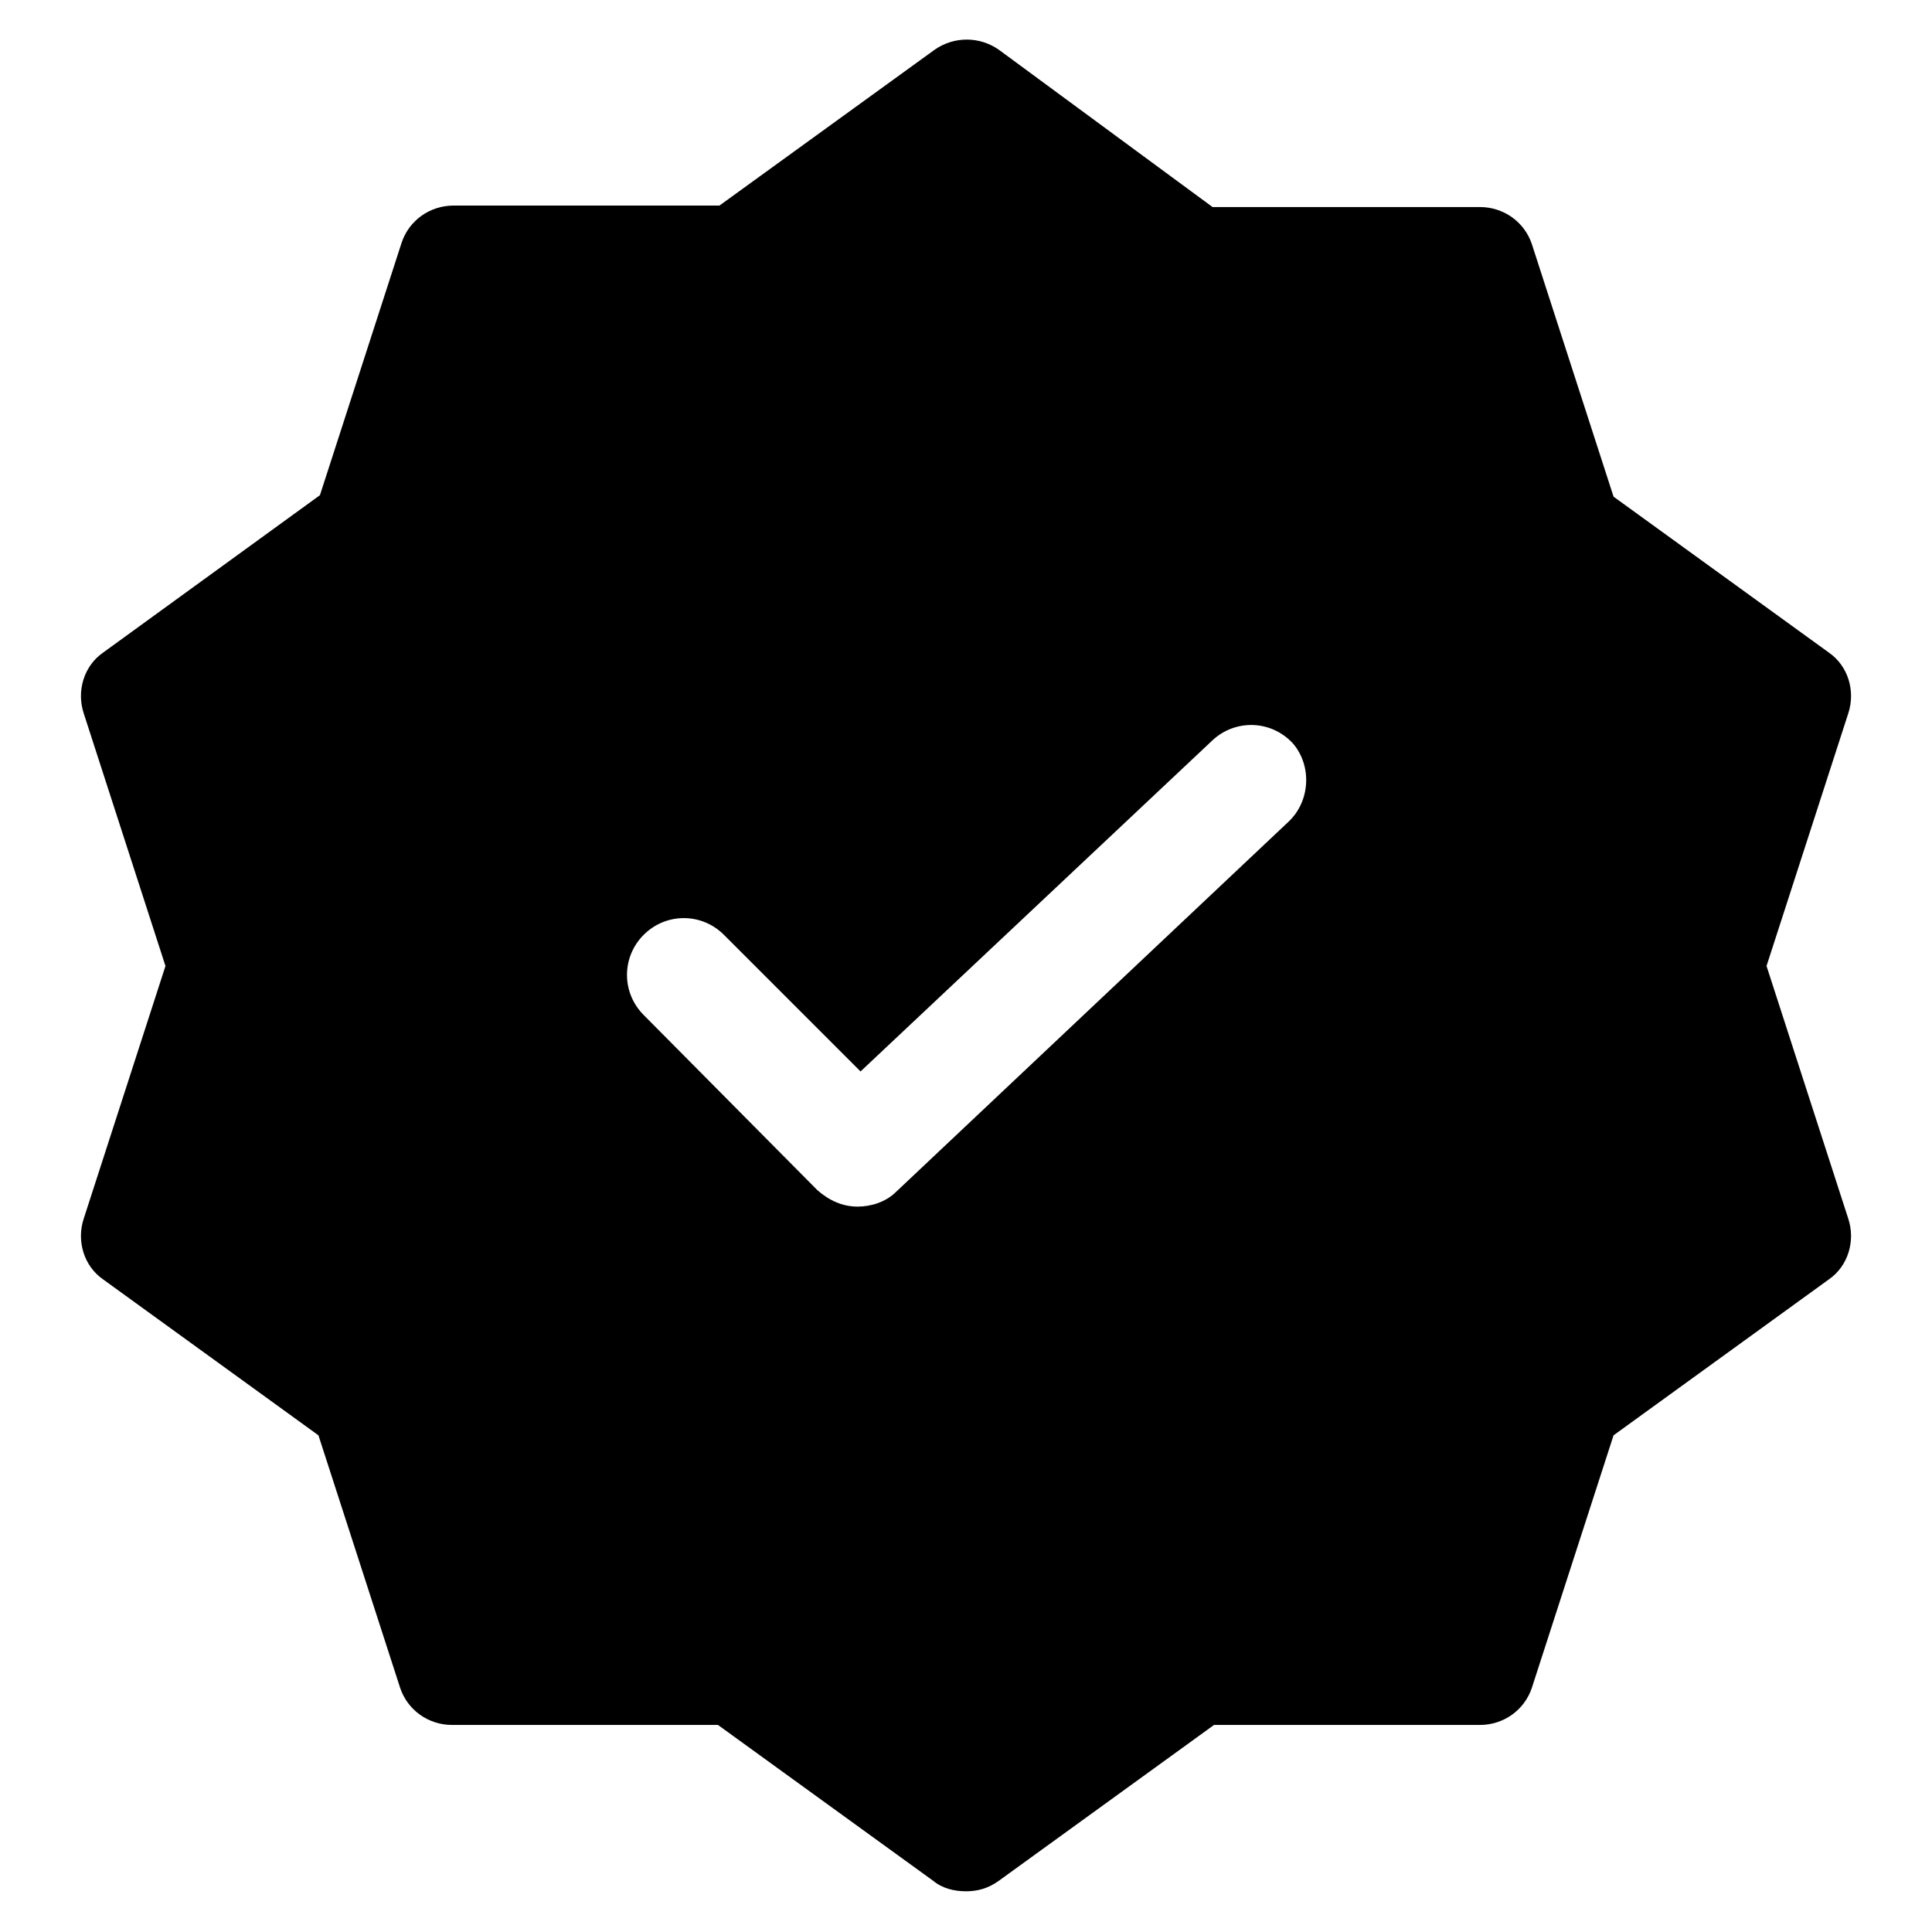
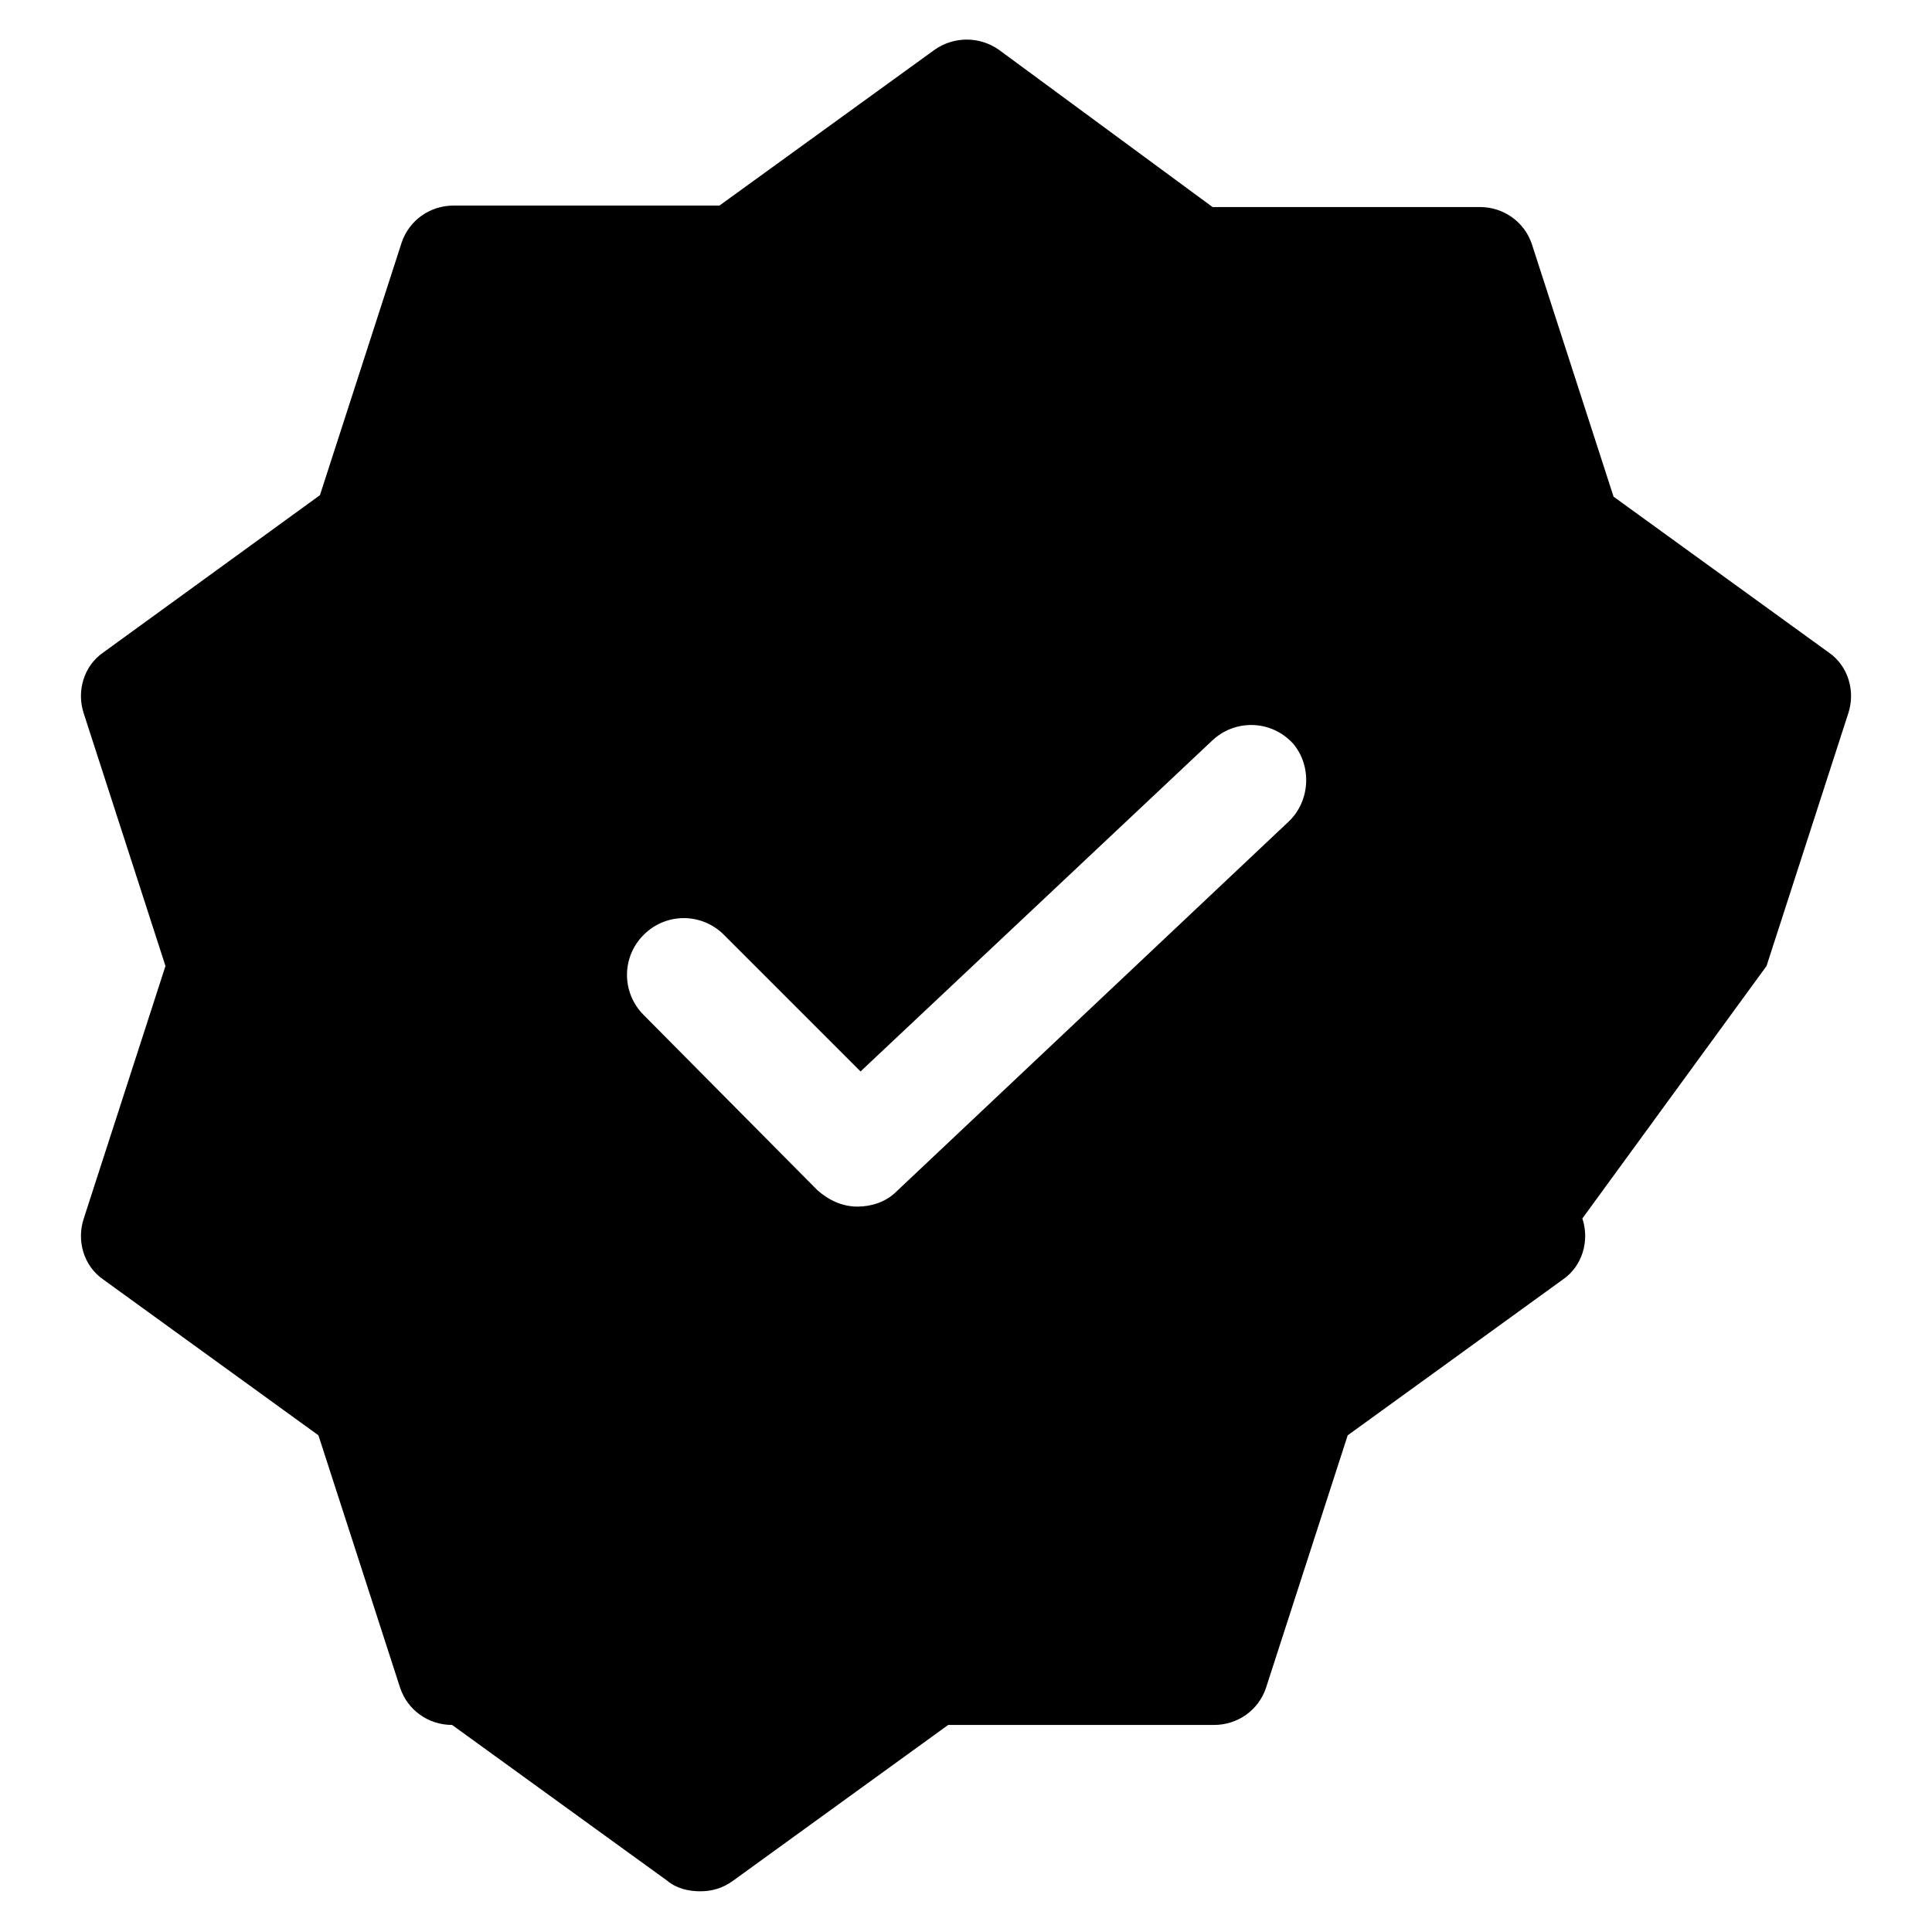
<svg xmlns="http://www.w3.org/2000/svg" fill="#000000" width="800px" height="800px" version="1.1" viewBox="144 144 512 512">
-   <path d="m612.15 400 21.648-66.914c1.969-5.902 0-12.594-5.117-16.137l-57.07-41.328-21.648-66.914c-1.969-5.902-7.477-9.84-13.777-9.84h-70.848l-56.68-41.719c-5.117-3.543-11.809-3.543-16.926 0l-57.07 41.328h-70.453c-6.297 0-11.809 3.938-13.777 9.84l-21.648 66.914-57.465 41.719c-5.117 3.543-7.086 10.234-5.117 16.137l21.648 66.914-21.648 66.91c-1.969 5.902 0 12.594 5.117 16.137l57.07 41.328 21.648 66.914c1.969 5.902 7.477 9.84 13.777 9.84h70.453l57.07 41.328c2.363 1.969 5.512 2.754 8.66 2.754 3.148 0 5.902-0.789 8.66-2.754l57.07-41.328h70.453c6.297 0 11.809-3.938 13.777-9.84l21.648-66.914 57.07-41.328c5.117-3.543 7.086-10.234 5.117-16.137zm-126.74-38.18-103.91 98.004c-2.754 2.754-6.691 3.938-10.234 3.938-3.938 0-7.477-1.574-10.629-4.328l-46.051-46.445c-5.902-5.902-5.902-15.352 0-21.254 5.902-5.902 15.352-5.902 21.254 0l36.211 36.211 93.285-87.773c5.902-5.512 15.352-5.512 21.254 0.789 5.117 5.902 4.723 15.348-1.18 20.859z" />
+   <path d="m612.15 400 21.648-66.914c1.969-5.902 0-12.594-5.117-16.137l-57.07-41.328-21.648-66.914c-1.969-5.902-7.477-9.84-13.777-9.84h-70.848l-56.68-41.719c-5.117-3.543-11.809-3.543-16.926 0l-57.07 41.328h-70.453c-6.297 0-11.809 3.938-13.777 9.84l-21.648 66.914-57.465 41.719c-5.117 3.543-7.086 10.234-5.117 16.137l21.648 66.914-21.648 66.91c-1.969 5.902 0 12.594 5.117 16.137l57.07 41.328 21.648 66.914c1.969 5.902 7.477 9.84 13.777 9.84l57.07 41.328c2.363 1.969 5.512 2.754 8.66 2.754 3.148 0 5.902-0.789 8.66-2.754l57.07-41.328h70.453c6.297 0 11.809-3.938 13.777-9.84l21.648-66.914 57.07-41.328c5.117-3.543 7.086-10.234 5.117-16.137zm-126.74-38.18-103.91 98.004c-2.754 2.754-6.691 3.938-10.234 3.938-3.938 0-7.477-1.574-10.629-4.328l-46.051-46.445c-5.902-5.902-5.902-15.352 0-21.254 5.902-5.902 15.352-5.902 21.254 0l36.211 36.211 93.285-87.773c5.902-5.512 15.352-5.512 21.254 0.789 5.117 5.902 4.723 15.348-1.18 20.859z" />
</svg>